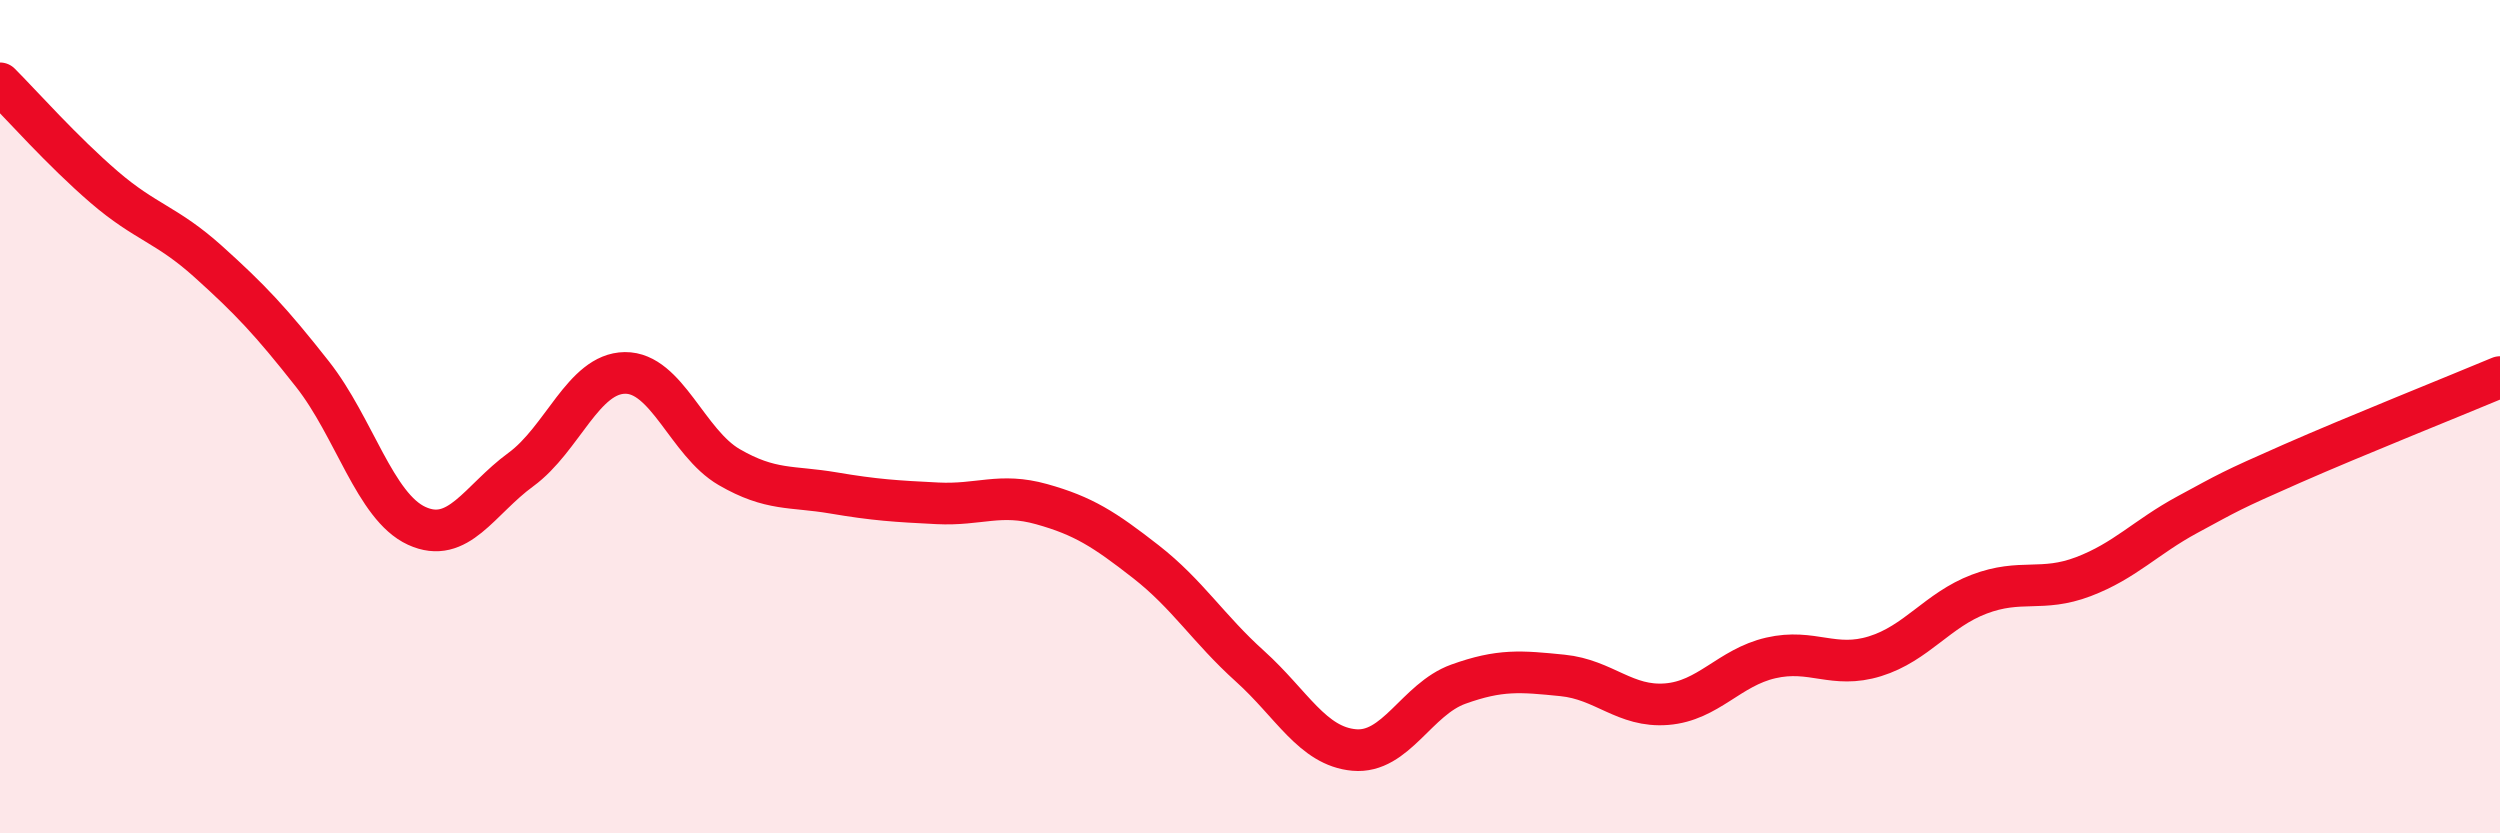
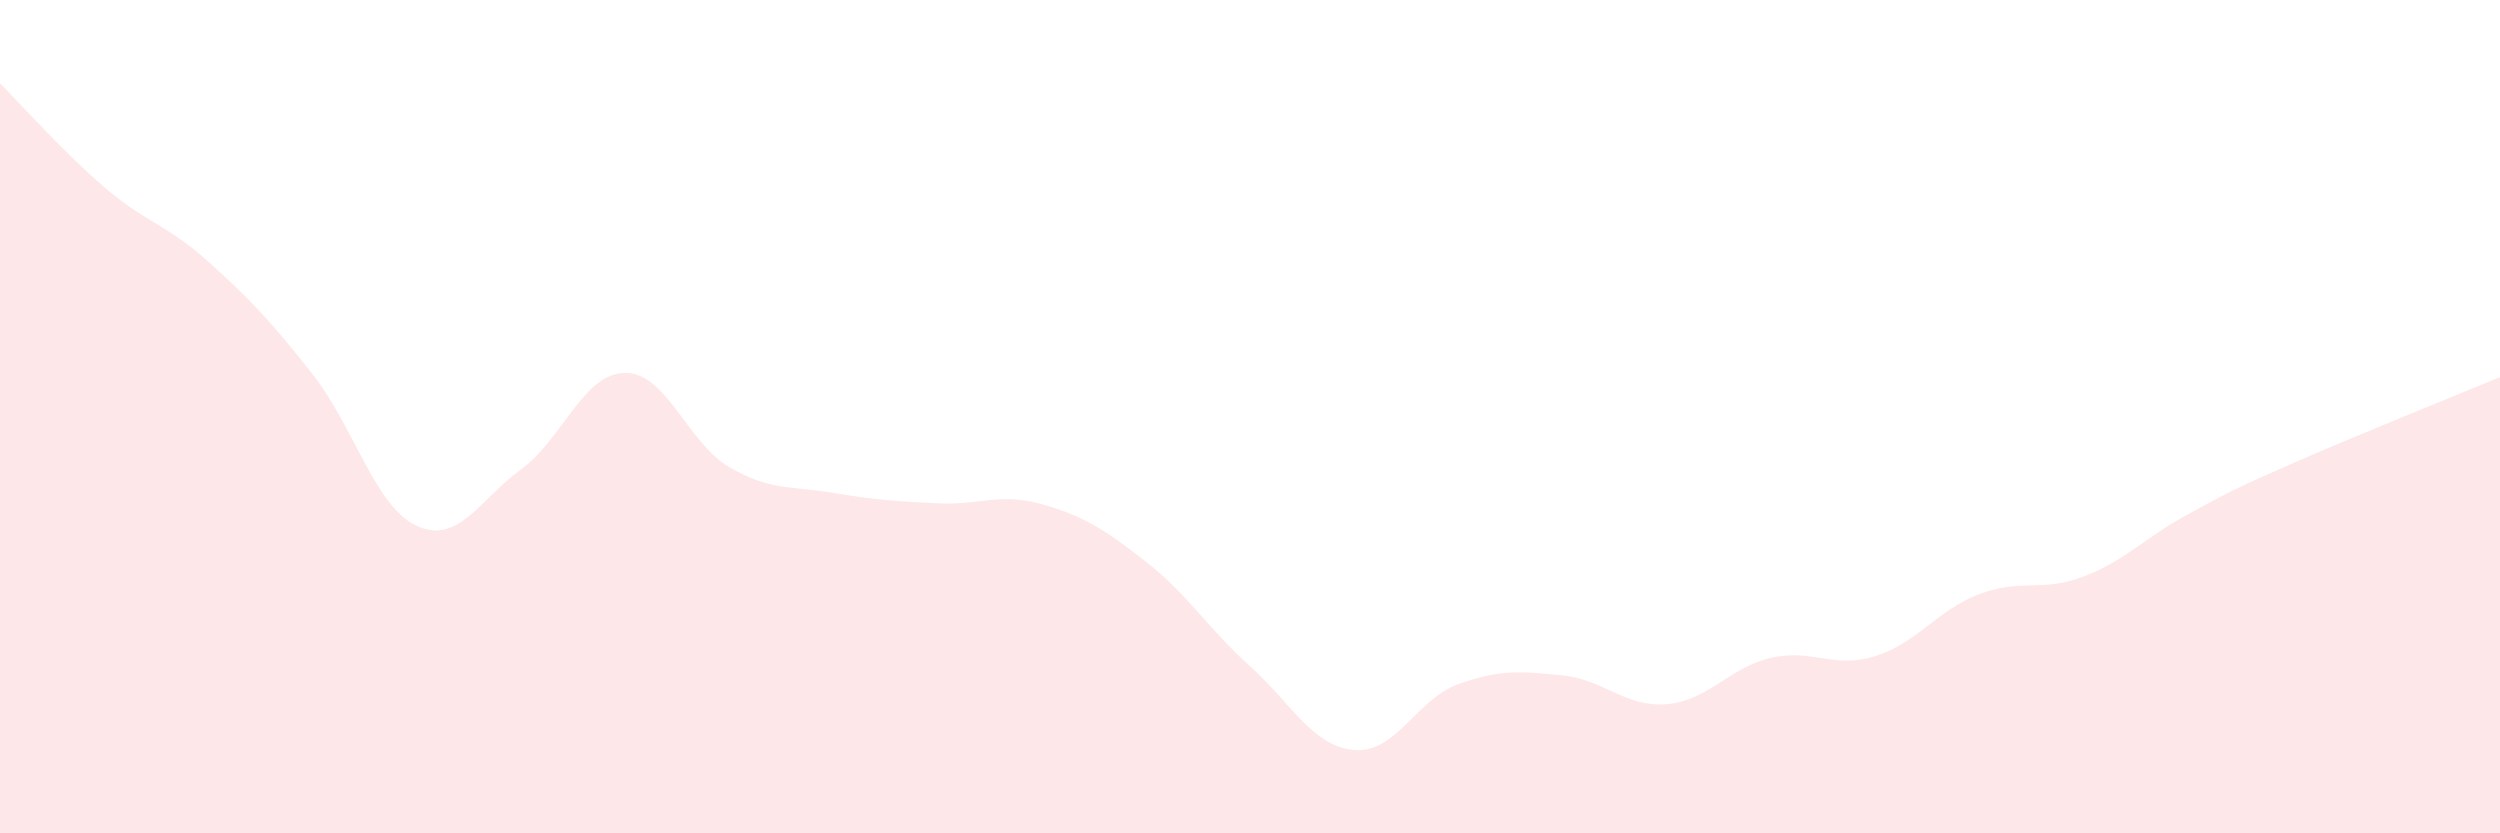
<svg xmlns="http://www.w3.org/2000/svg" width="60" height="20" viewBox="0 0 60 20">
  <path d="M 0,2 C 0.5,2.5 1.5,3.63 2.5,4.49 C 3.5,5.35 4,5.38 5,6.28 C 6,7.18 6.5,7.71 7.5,8.98 C 8.5,10.25 9,12.16 10,12.62 C 11,13.08 11.5,12 12.5,11.27 C 13.5,10.54 14,8.96 15,8.95 C 16,8.94 16.5,10.63 17.5,11.21 C 18.5,11.79 19,11.66 20,11.83 C 21,12 21.5,12.03 22.5,12.08 C 23.5,12.13 24,11.82 25,12.1 C 26,12.38 26.5,12.7 27.5,13.48 C 28.5,14.26 29,15.09 30,15.99 C 31,16.89 31.5,17.91 32.5,18 C 33.5,18.09 34,16.78 35,16.42 C 36,16.06 36.5,16.11 37.5,16.21 C 38.5,16.31 39,16.98 40,16.9 C 41,16.82 41.5,16.02 42.5,15.79 C 43.5,15.56 44,16.06 45,15.75 C 46,15.44 46.5,14.64 47.5,14.26 C 48.5,13.88 49,14.22 50,13.84 C 51,13.46 51.5,12.89 52.5,12.35 C 53.5,11.81 53.5,11.79 55,11.13 C 56.5,10.47 59,9.47 60,9.05L60 20L0 20Z" fill="#EB0A25" opacity="0.1" stroke-linecap="round" stroke-linejoin="round" />
-   <path d="M 0,2 C 0.5,2.5 1.5,3.63 2.5,4.49 C 3.5,5.35 4,5.38 5,6.28 C 6,7.18 6.5,7.71 7.5,8.98 C 8.5,10.25 9,12.16 10,12.62 C 11,13.08 11.5,12 12.5,11.27 C 13.5,10.54 14,8.96 15,8.95 C 16,8.94 16.5,10.63 17.5,11.21 C 18.5,11.79 19,11.66 20,11.83 C 21,12 21.5,12.03 22.5,12.08 C 23.5,12.13 24,11.82 25,12.1 C 26,12.38 26.5,12.7 27.5,13.48 C 28.5,14.26 29,15.09 30,15.99 C 31,16.89 31.5,17.91 32.5,18 C 33.5,18.09 34,16.78 35,16.42 C 36,16.06 36.5,16.11 37.5,16.21 C 38.5,16.31 39,16.98 40,16.9 C 41,16.82 41.5,16.02 42.5,15.79 C 43.5,15.56 44,16.06 45,15.75 C 46,15.44 46.5,14.64 47.5,14.26 C 48.5,13.88 49,14.22 50,13.84 C 51,13.46 51.5,12.89 52.5,12.35 C 53.5,11.81 53.5,11.79 55,11.13 C 56.5,10.47 59,9.47 60,9.05" stroke="#EB0A25" stroke-width="1" fill="none" stroke-linecap="round" stroke-linejoin="round" />
</svg>